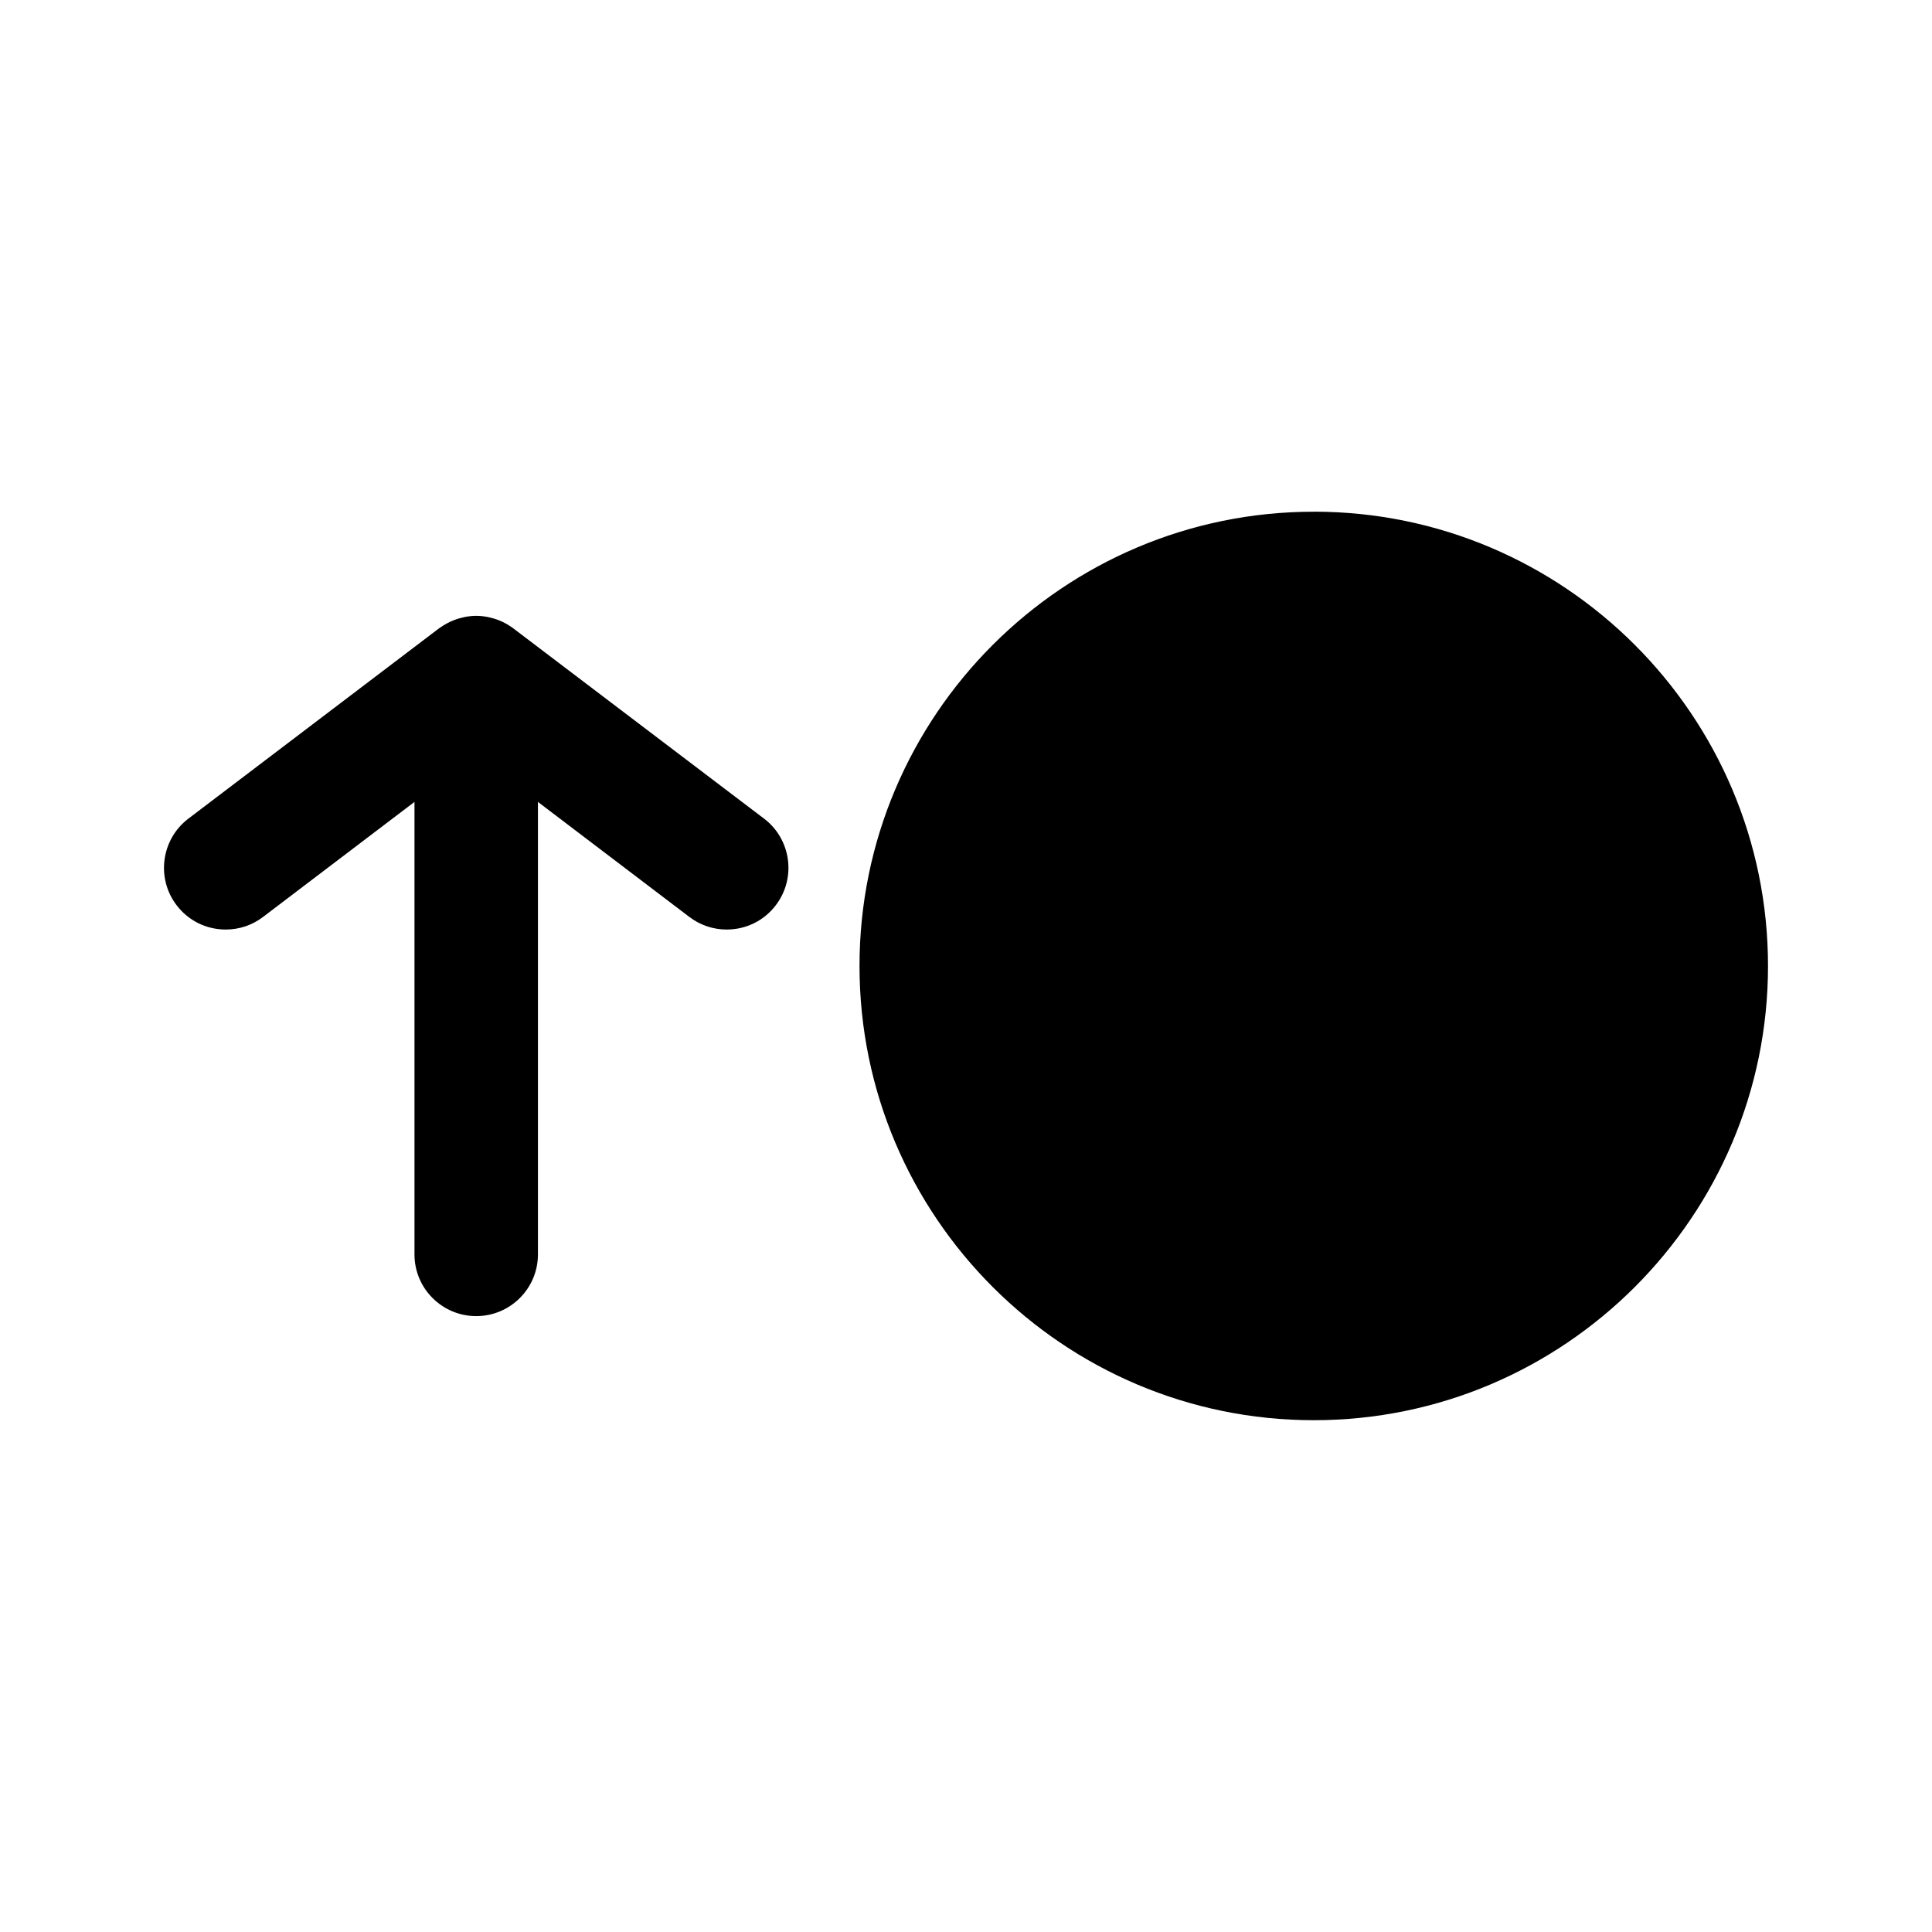
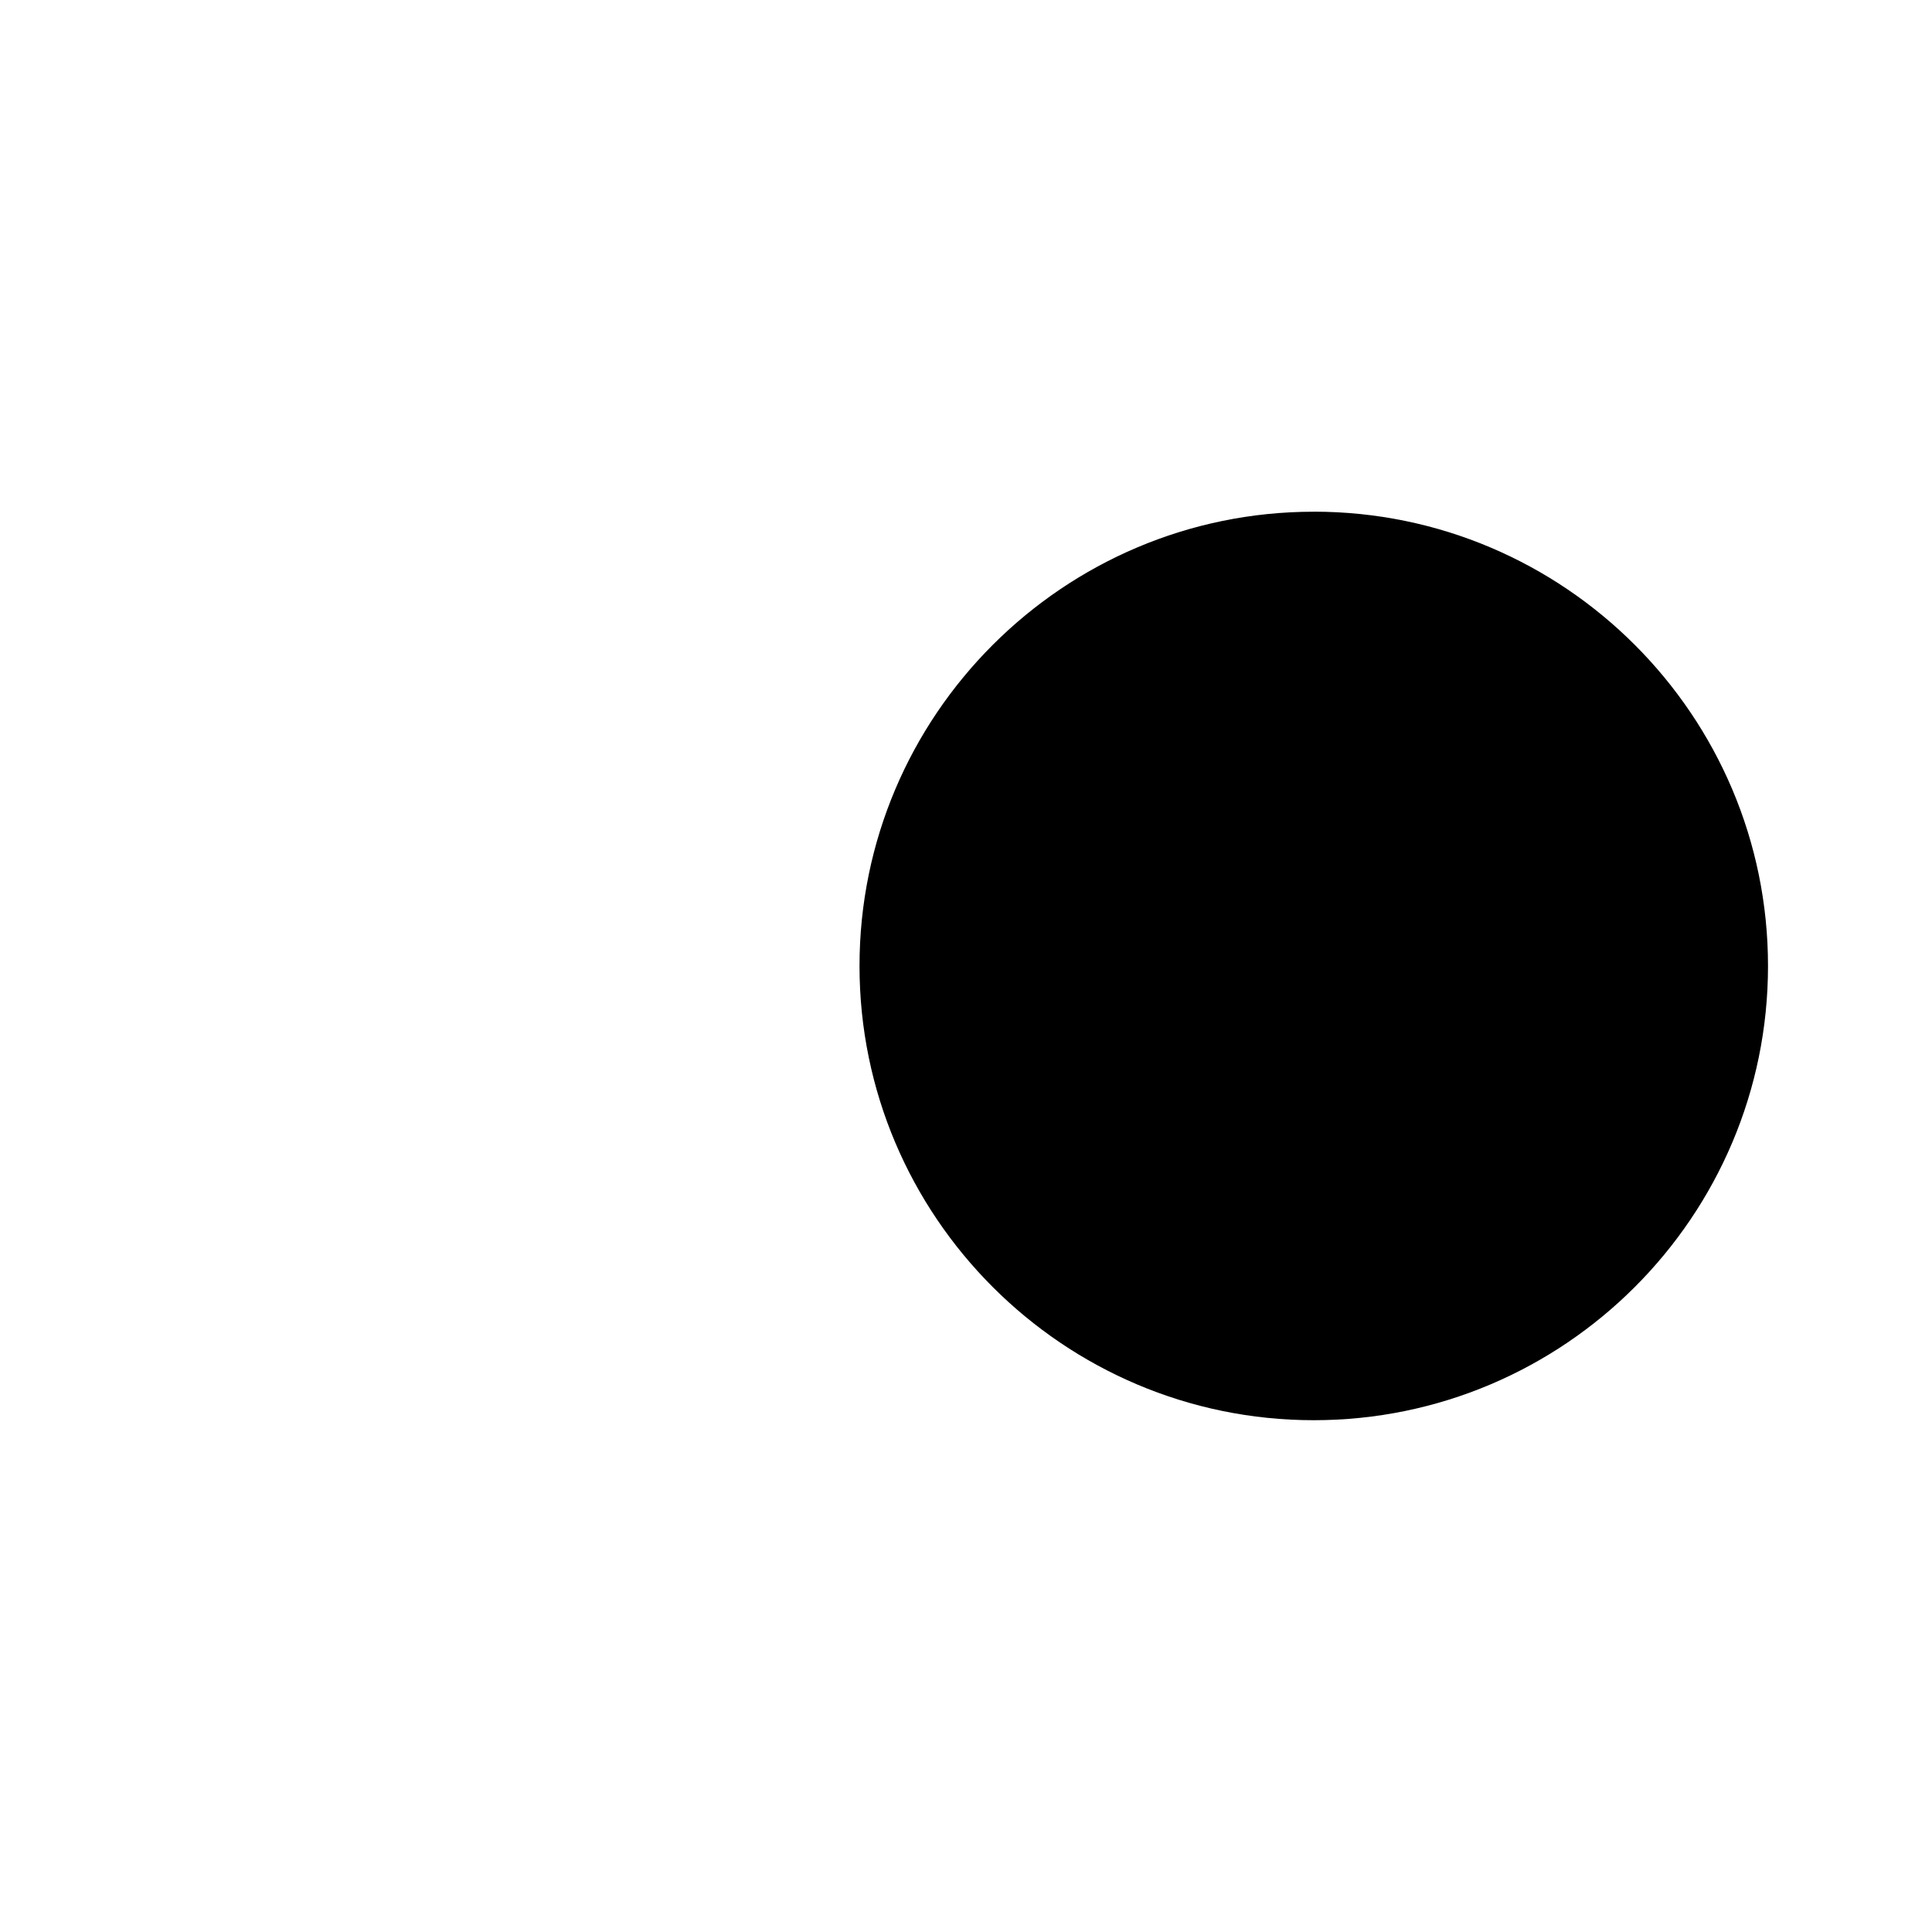
<svg xmlns="http://www.w3.org/2000/svg" fill="#000000" width="800px" height="800px" version="1.1" viewBox="144 144 512 512">
  <g>
    <path d="m492.16 279.61c-66.375 0-120.38 54.008-120.38 120.38s54.008 120.38 120.38 120.38c66.375 0.004 120.38-54.004 120.38-120.38 0-66.383-54.004-120.39-120.38-120.39z" />
-     <path d="m346.49 360.95-66.766-50.66c-0.242-0.18-0.5-0.336-1.086-0.707-0.5-0.289-0.992-0.566-1.5-0.809-0.367-0.172-0.746-0.332-1.098-0.461-0.613-0.242-1.227-0.43-1.926-0.598l-0.93-0.219c-0.988-0.184-1.984-0.293-2.981-0.293s-1.996 0.109-3.035 0.305l-0.938 0.23c-0.629 0.148-1.242 0.336-1.832 0.566-0.383 0.141-0.766 0.305-1.117 0.473-0.52 0.242-1.012 0.523-1.848 1.02-0.25 0.156-0.504 0.316-0.672 0.441-0.047 0.031-0.402 0.27-0.445 0.301l-66.402 50.414c-7.18 5.465-8.586 15.75-3.129 22.918 3.117 4.109 7.867 6.465 13.031 6.465 3.602 0 7.016-1.148 9.883-3.328l40.141-30.492v119.92c0 9.02 7.336 16.348 16.359 16.348 9.02 0 16.359-7.328 16.359-16.348v-119.92l40.141 30.492c2.867 2.172 6.281 3.328 9.875 3.328 5.168 0 9.926-2.356 13.035-6.461 5.465-7.176 4.066-17.461-3.121-22.93z" />
  </g>
</svg>